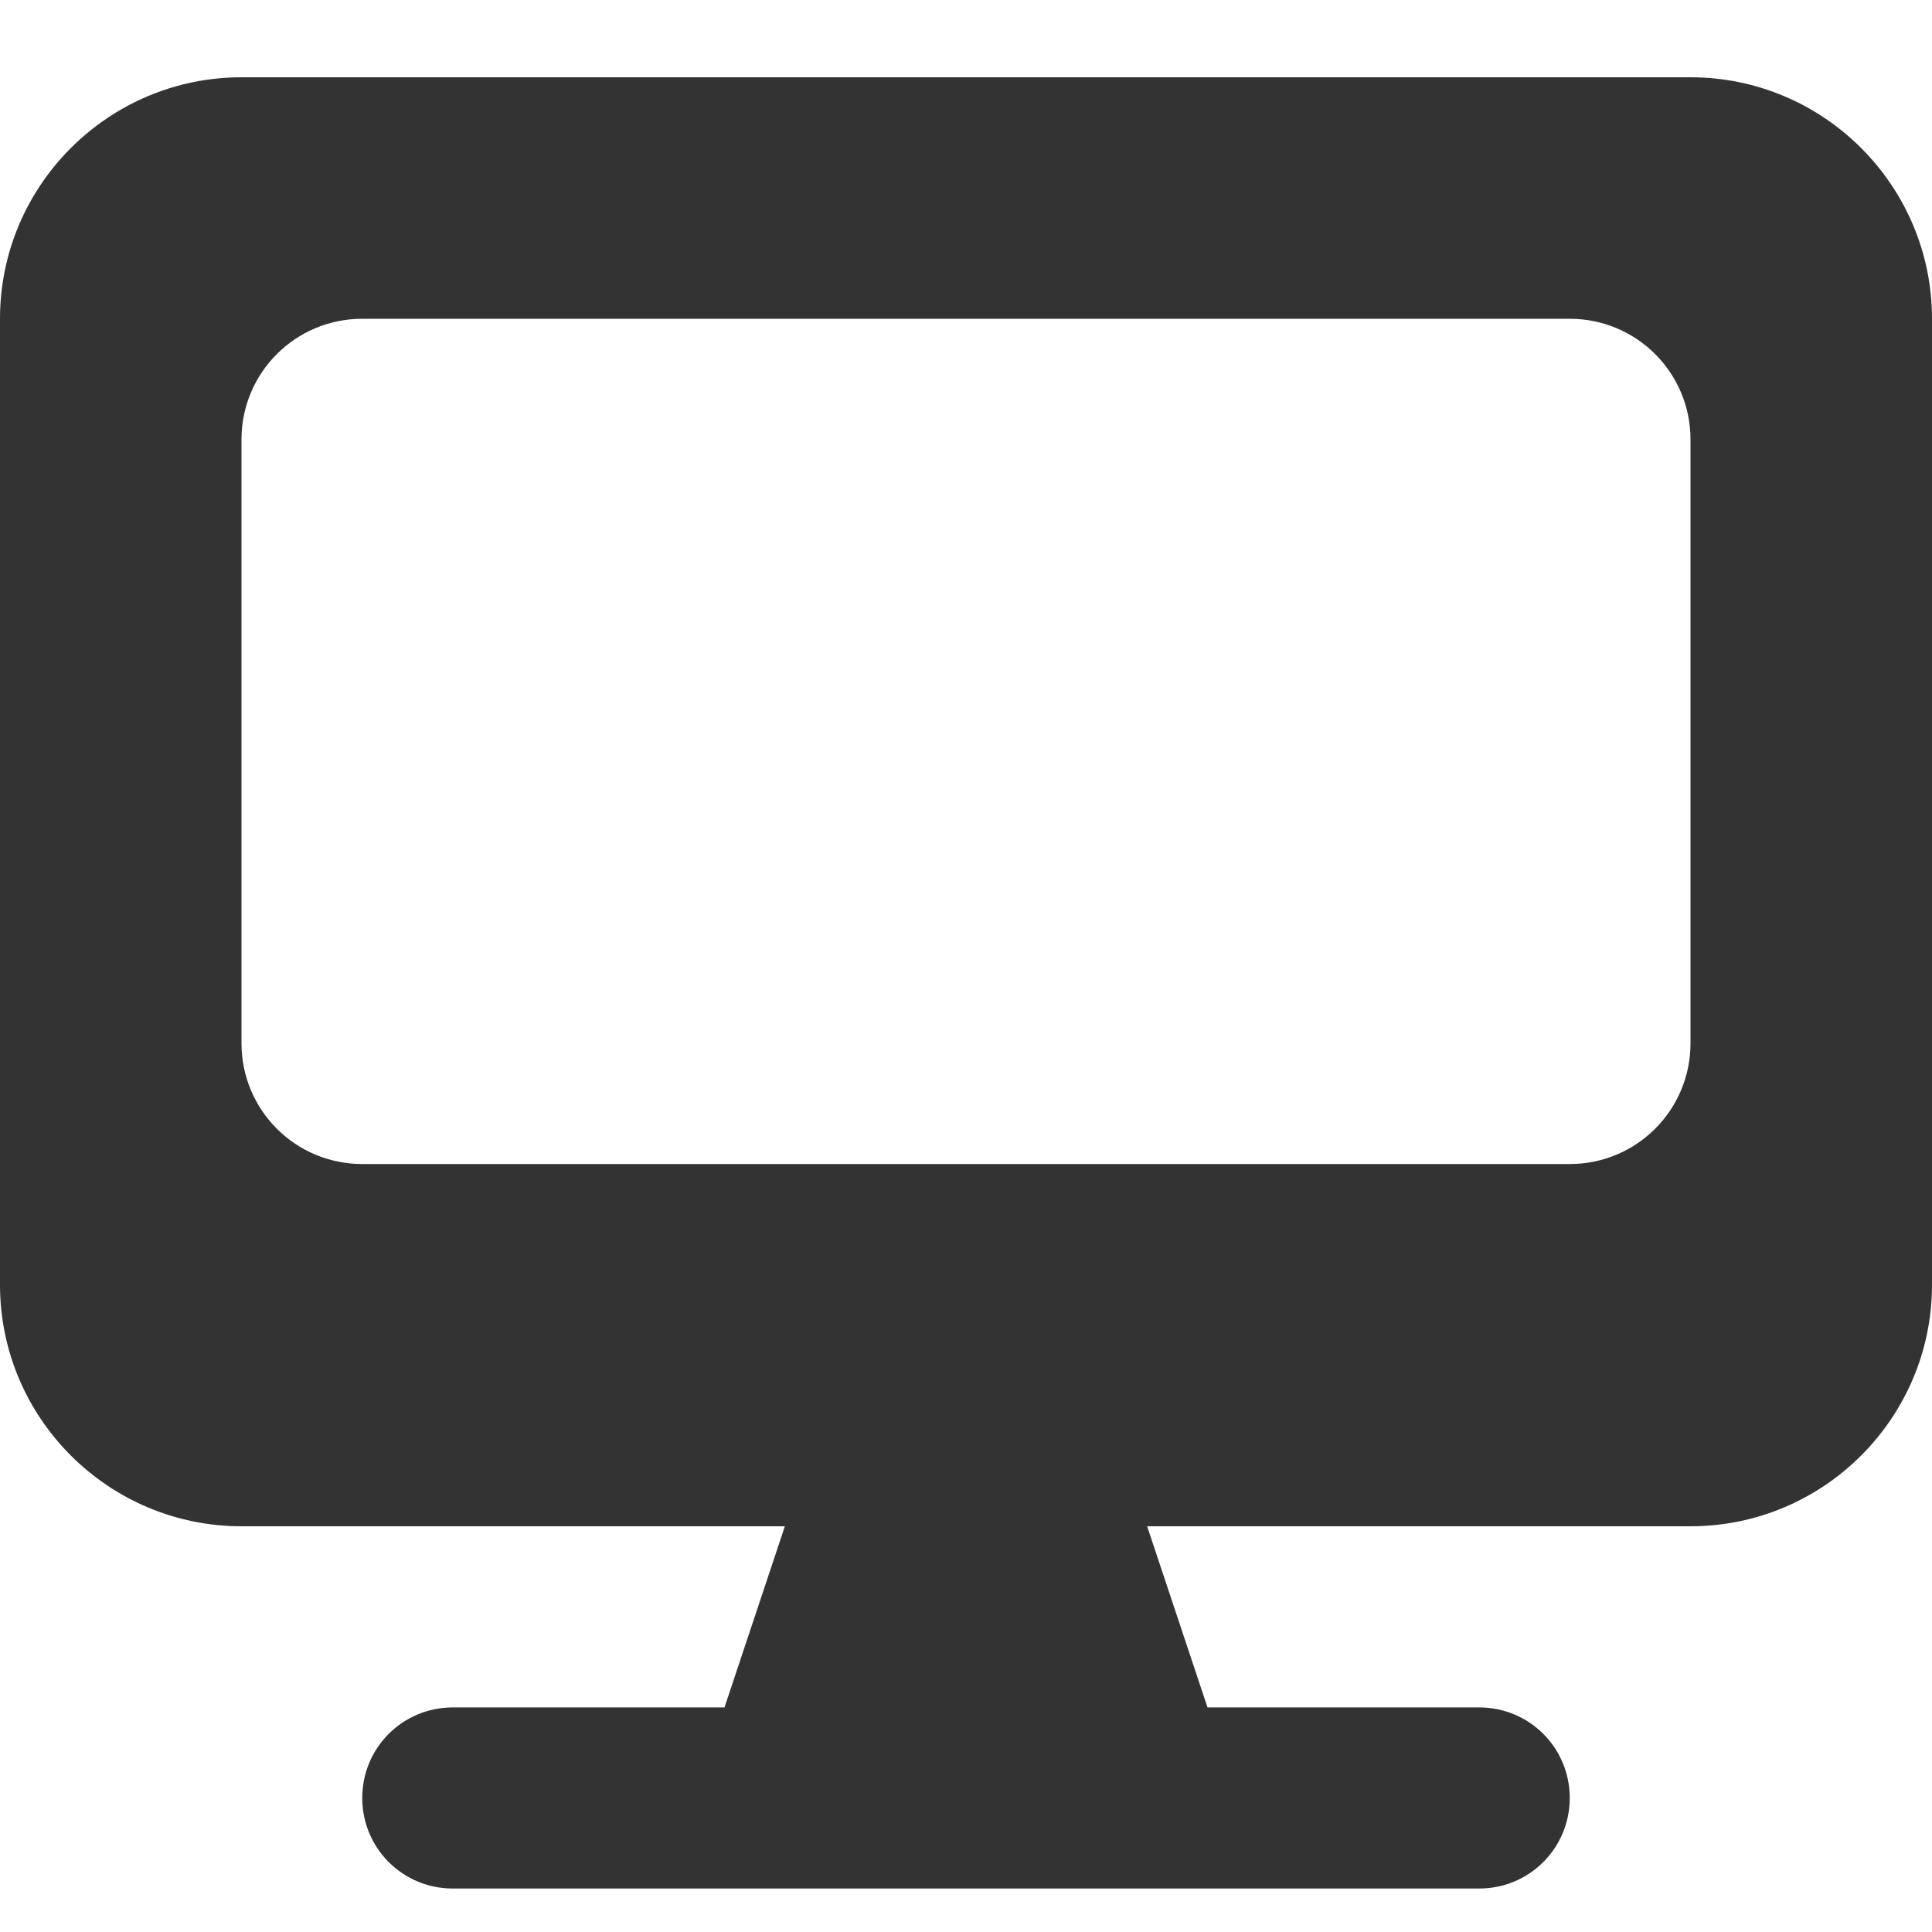
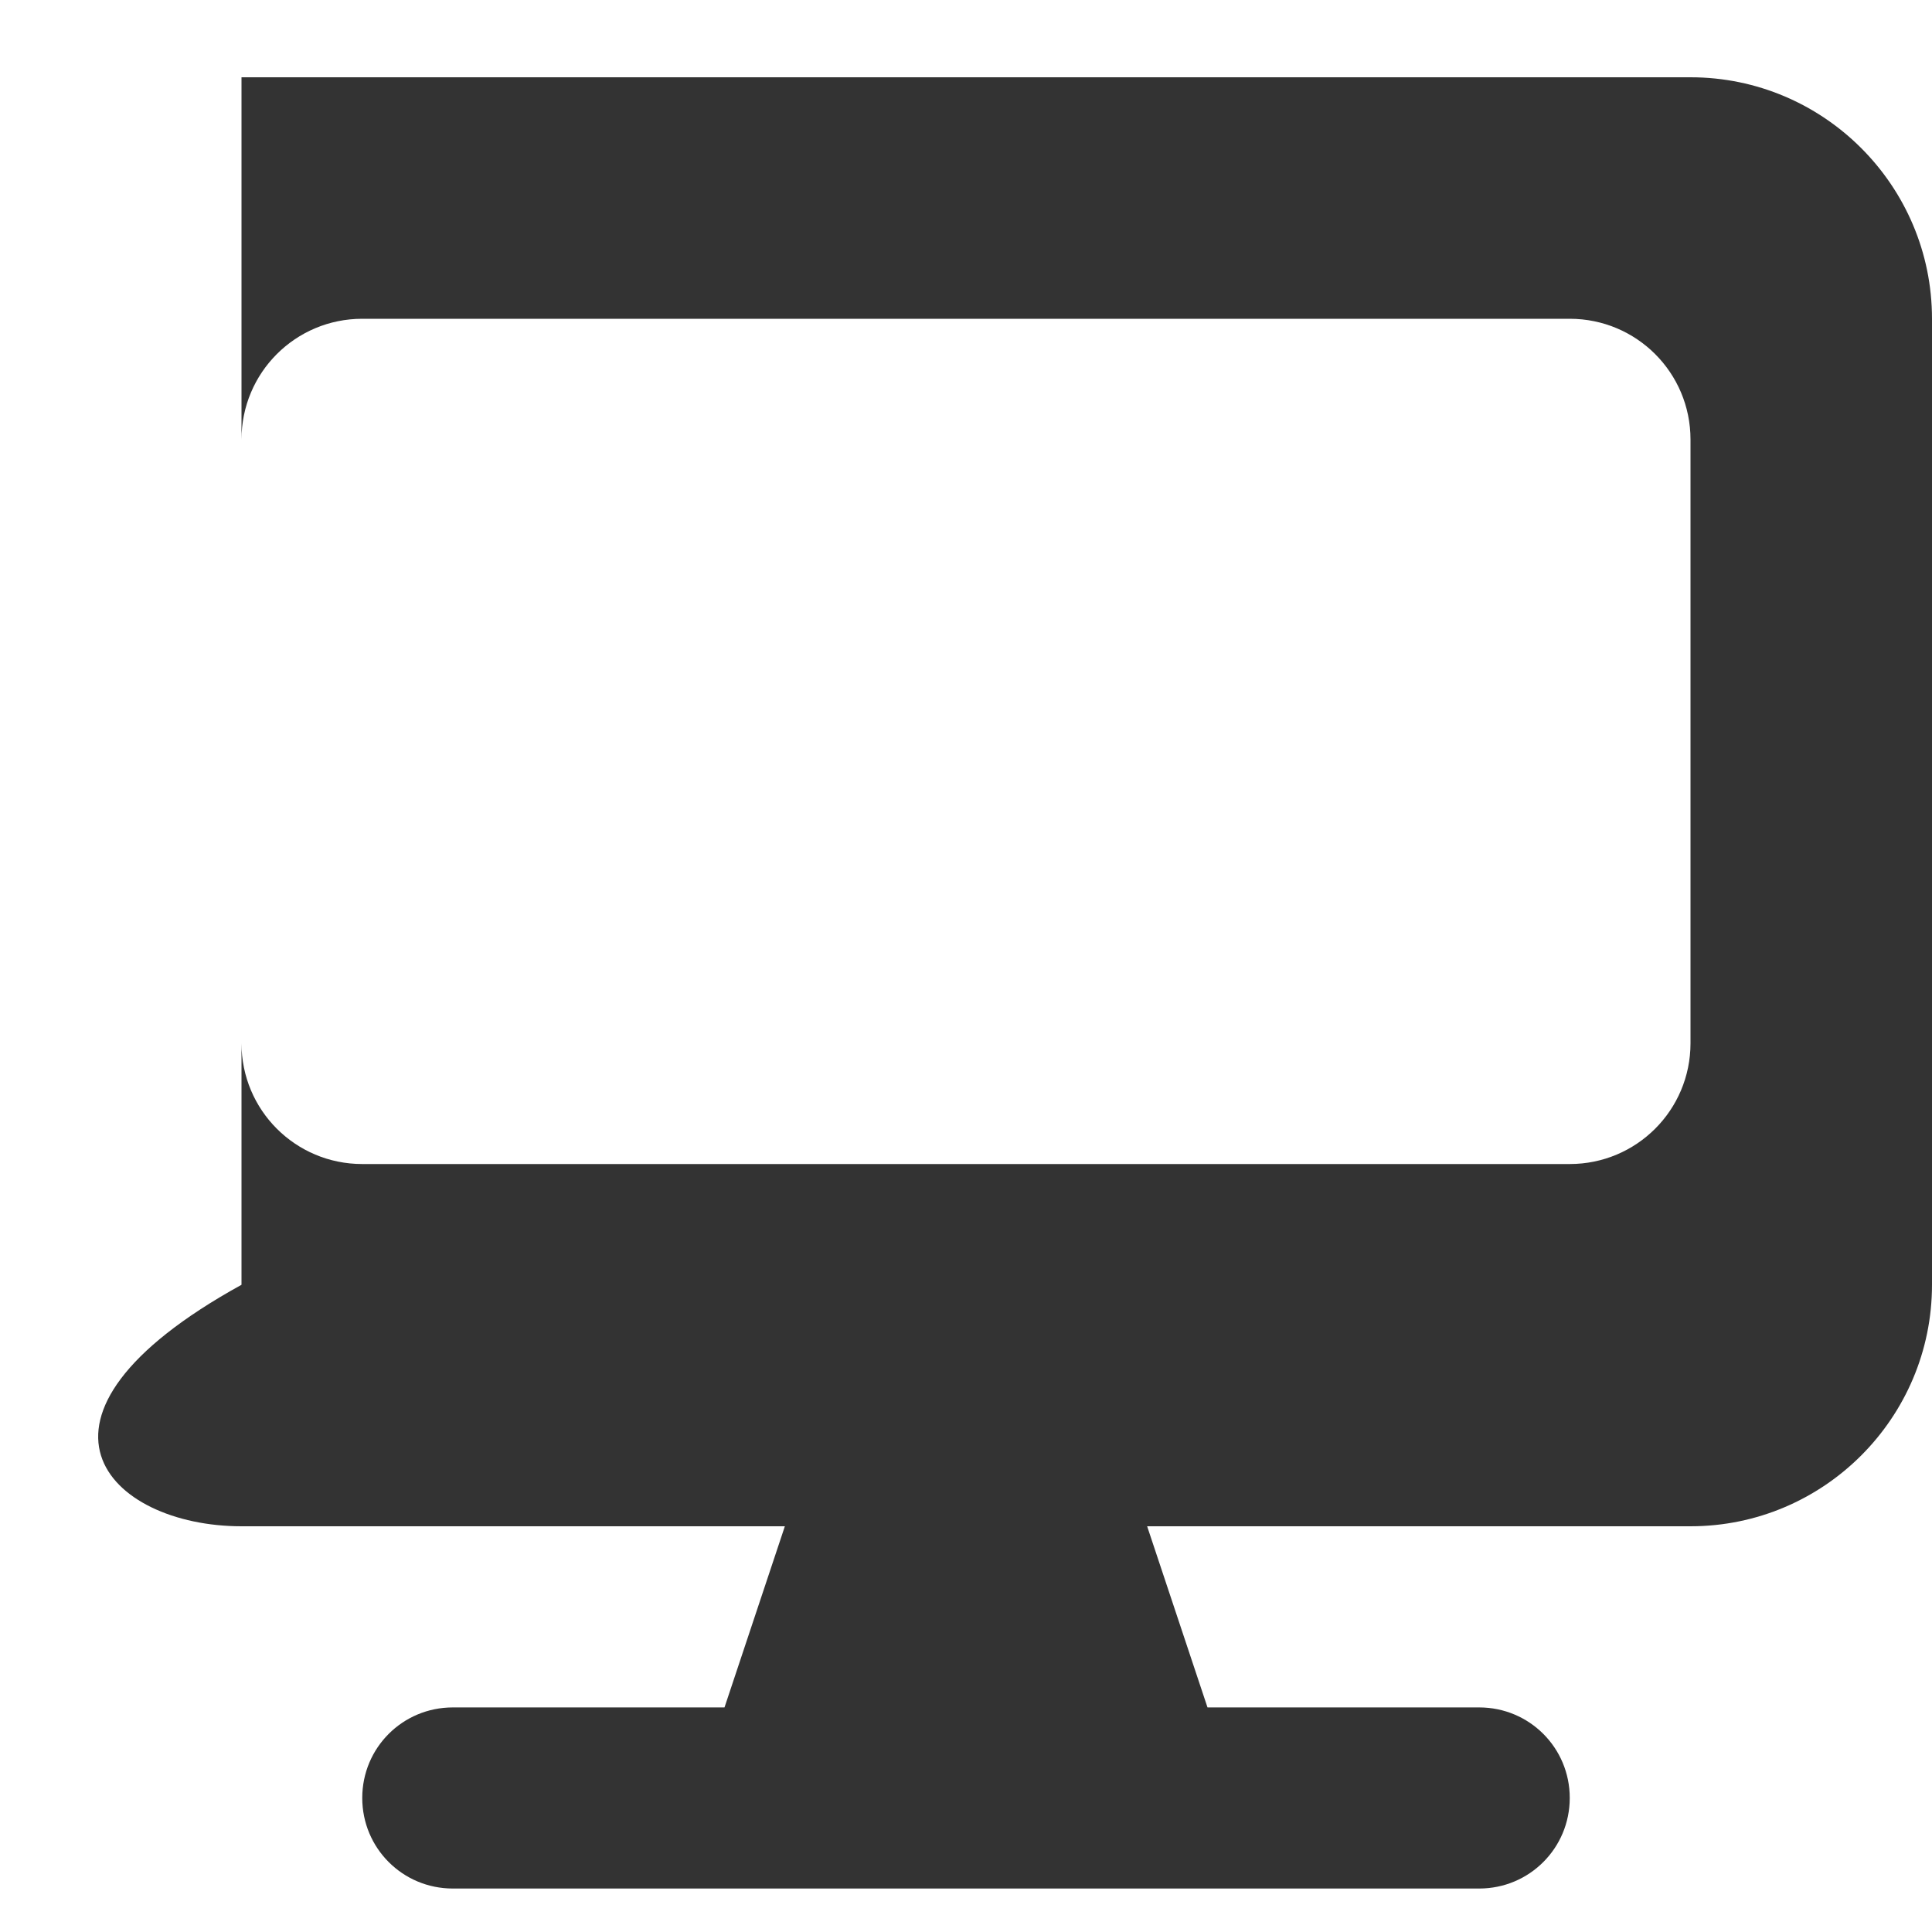
<svg xmlns="http://www.w3.org/2000/svg" width="50" height="50" viewBox="0 0 50 50" fill="none">
-   <path d="M6.25 2C2.803 2 0 4.803 0 8.25V33.25C0 36.697 2.803 39.5 6.25 39.5H20.312L18.75 44.188H11.719C10.42 44.188 9.375 45.232 9.375 46.531C9.375 47.83 10.42 48.875 11.719 48.875H38.281C39.58 48.875 40.625 47.83 40.625 46.531C40.625 45.232 39.58 44.188 38.281 44.188H31.25L29.688 39.5H43.75C47.197 39.5 50 36.697 50 33.25V8.25C50 4.803 47.197 2 43.75 2H6.25ZM9.375 8.25H40.625C42.353 8.25 43.75 9.646 43.75 11.375V27C43.75 28.729 42.353 30.125 40.625 30.125H9.375C7.646 30.125 6.25 28.729 6.25 27V11.375C6.25 9.646 7.646 8.25 9.375 8.25Z" fill="#333333" />
+   <path d="M6.25 2V33.25C0 36.697 2.803 39.5 6.25 39.5H20.312L18.75 44.188H11.719C10.42 44.188 9.375 45.232 9.375 46.531C9.375 47.83 10.42 48.875 11.719 48.875H38.281C39.58 48.875 40.625 47.83 40.625 46.531C40.625 45.232 39.58 44.188 38.281 44.188H31.25L29.688 39.5H43.75C47.197 39.5 50 36.697 50 33.25V8.25C50 4.803 47.197 2 43.75 2H6.25ZM9.375 8.25H40.625C42.353 8.25 43.75 9.646 43.75 11.375V27C43.75 28.729 42.353 30.125 40.625 30.125H9.375C7.646 30.125 6.25 28.729 6.25 27V11.375C6.25 9.646 7.646 8.25 9.375 8.25Z" fill="#333333" />
</svg>